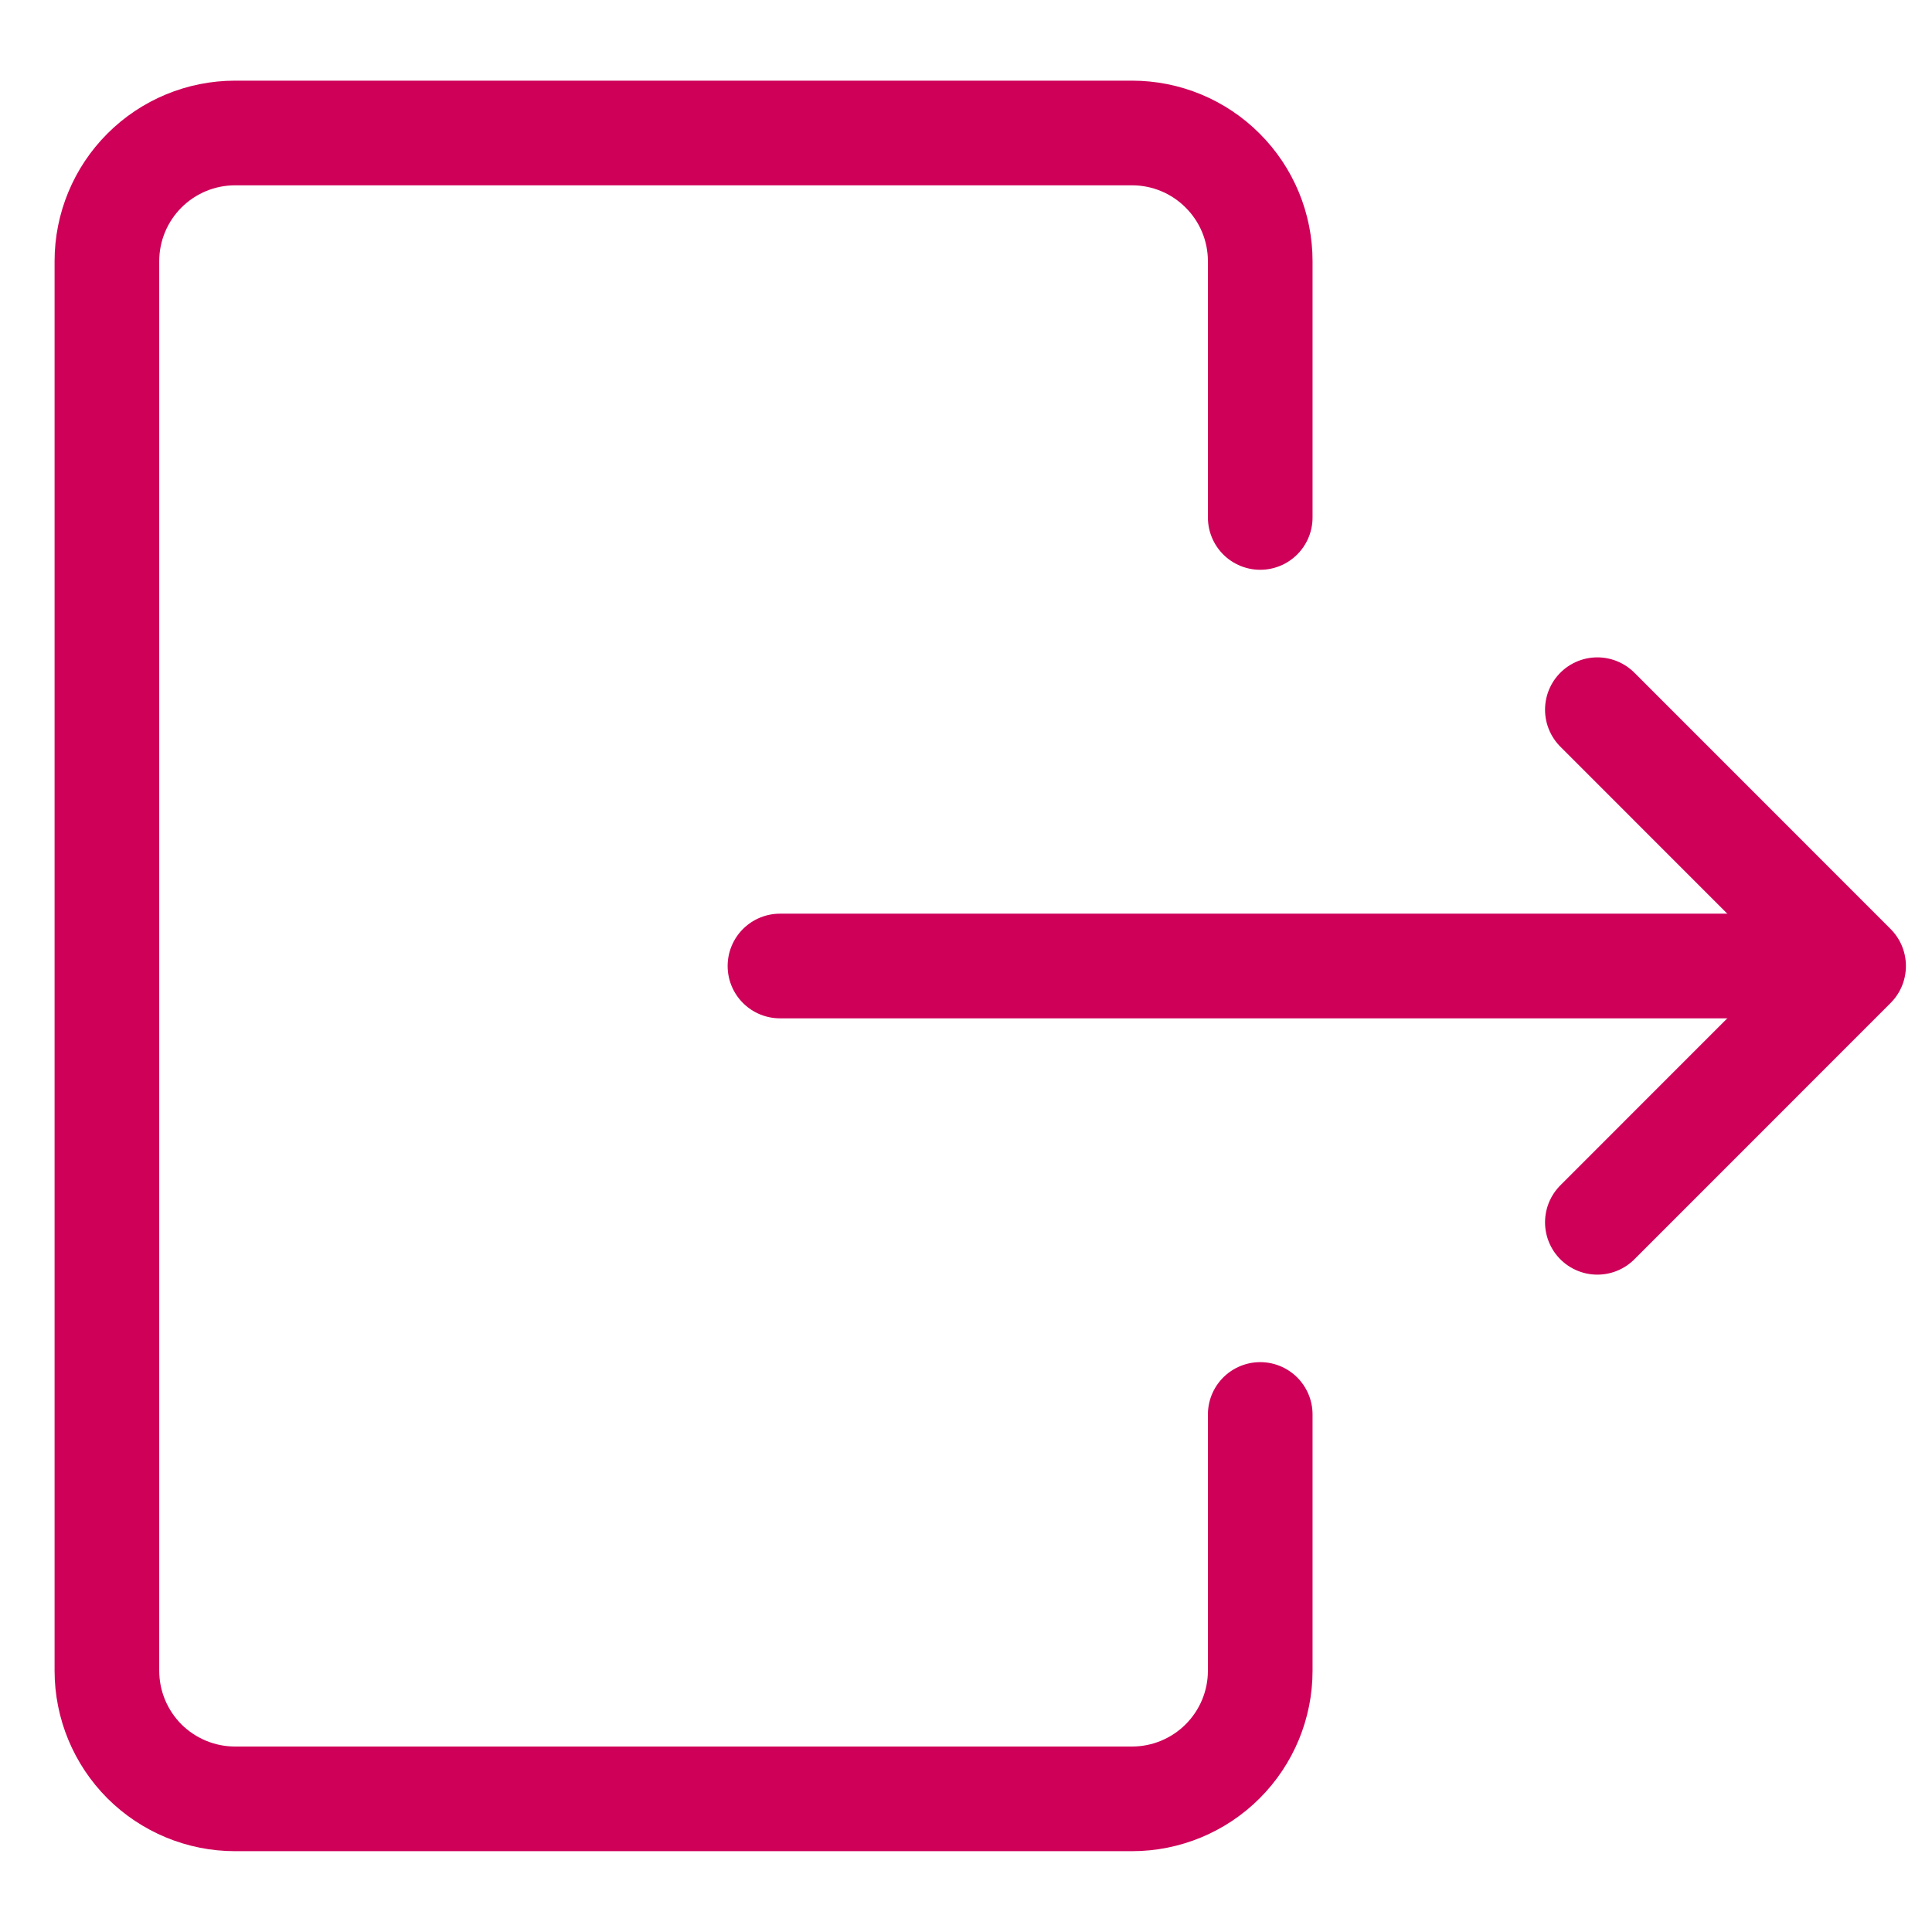
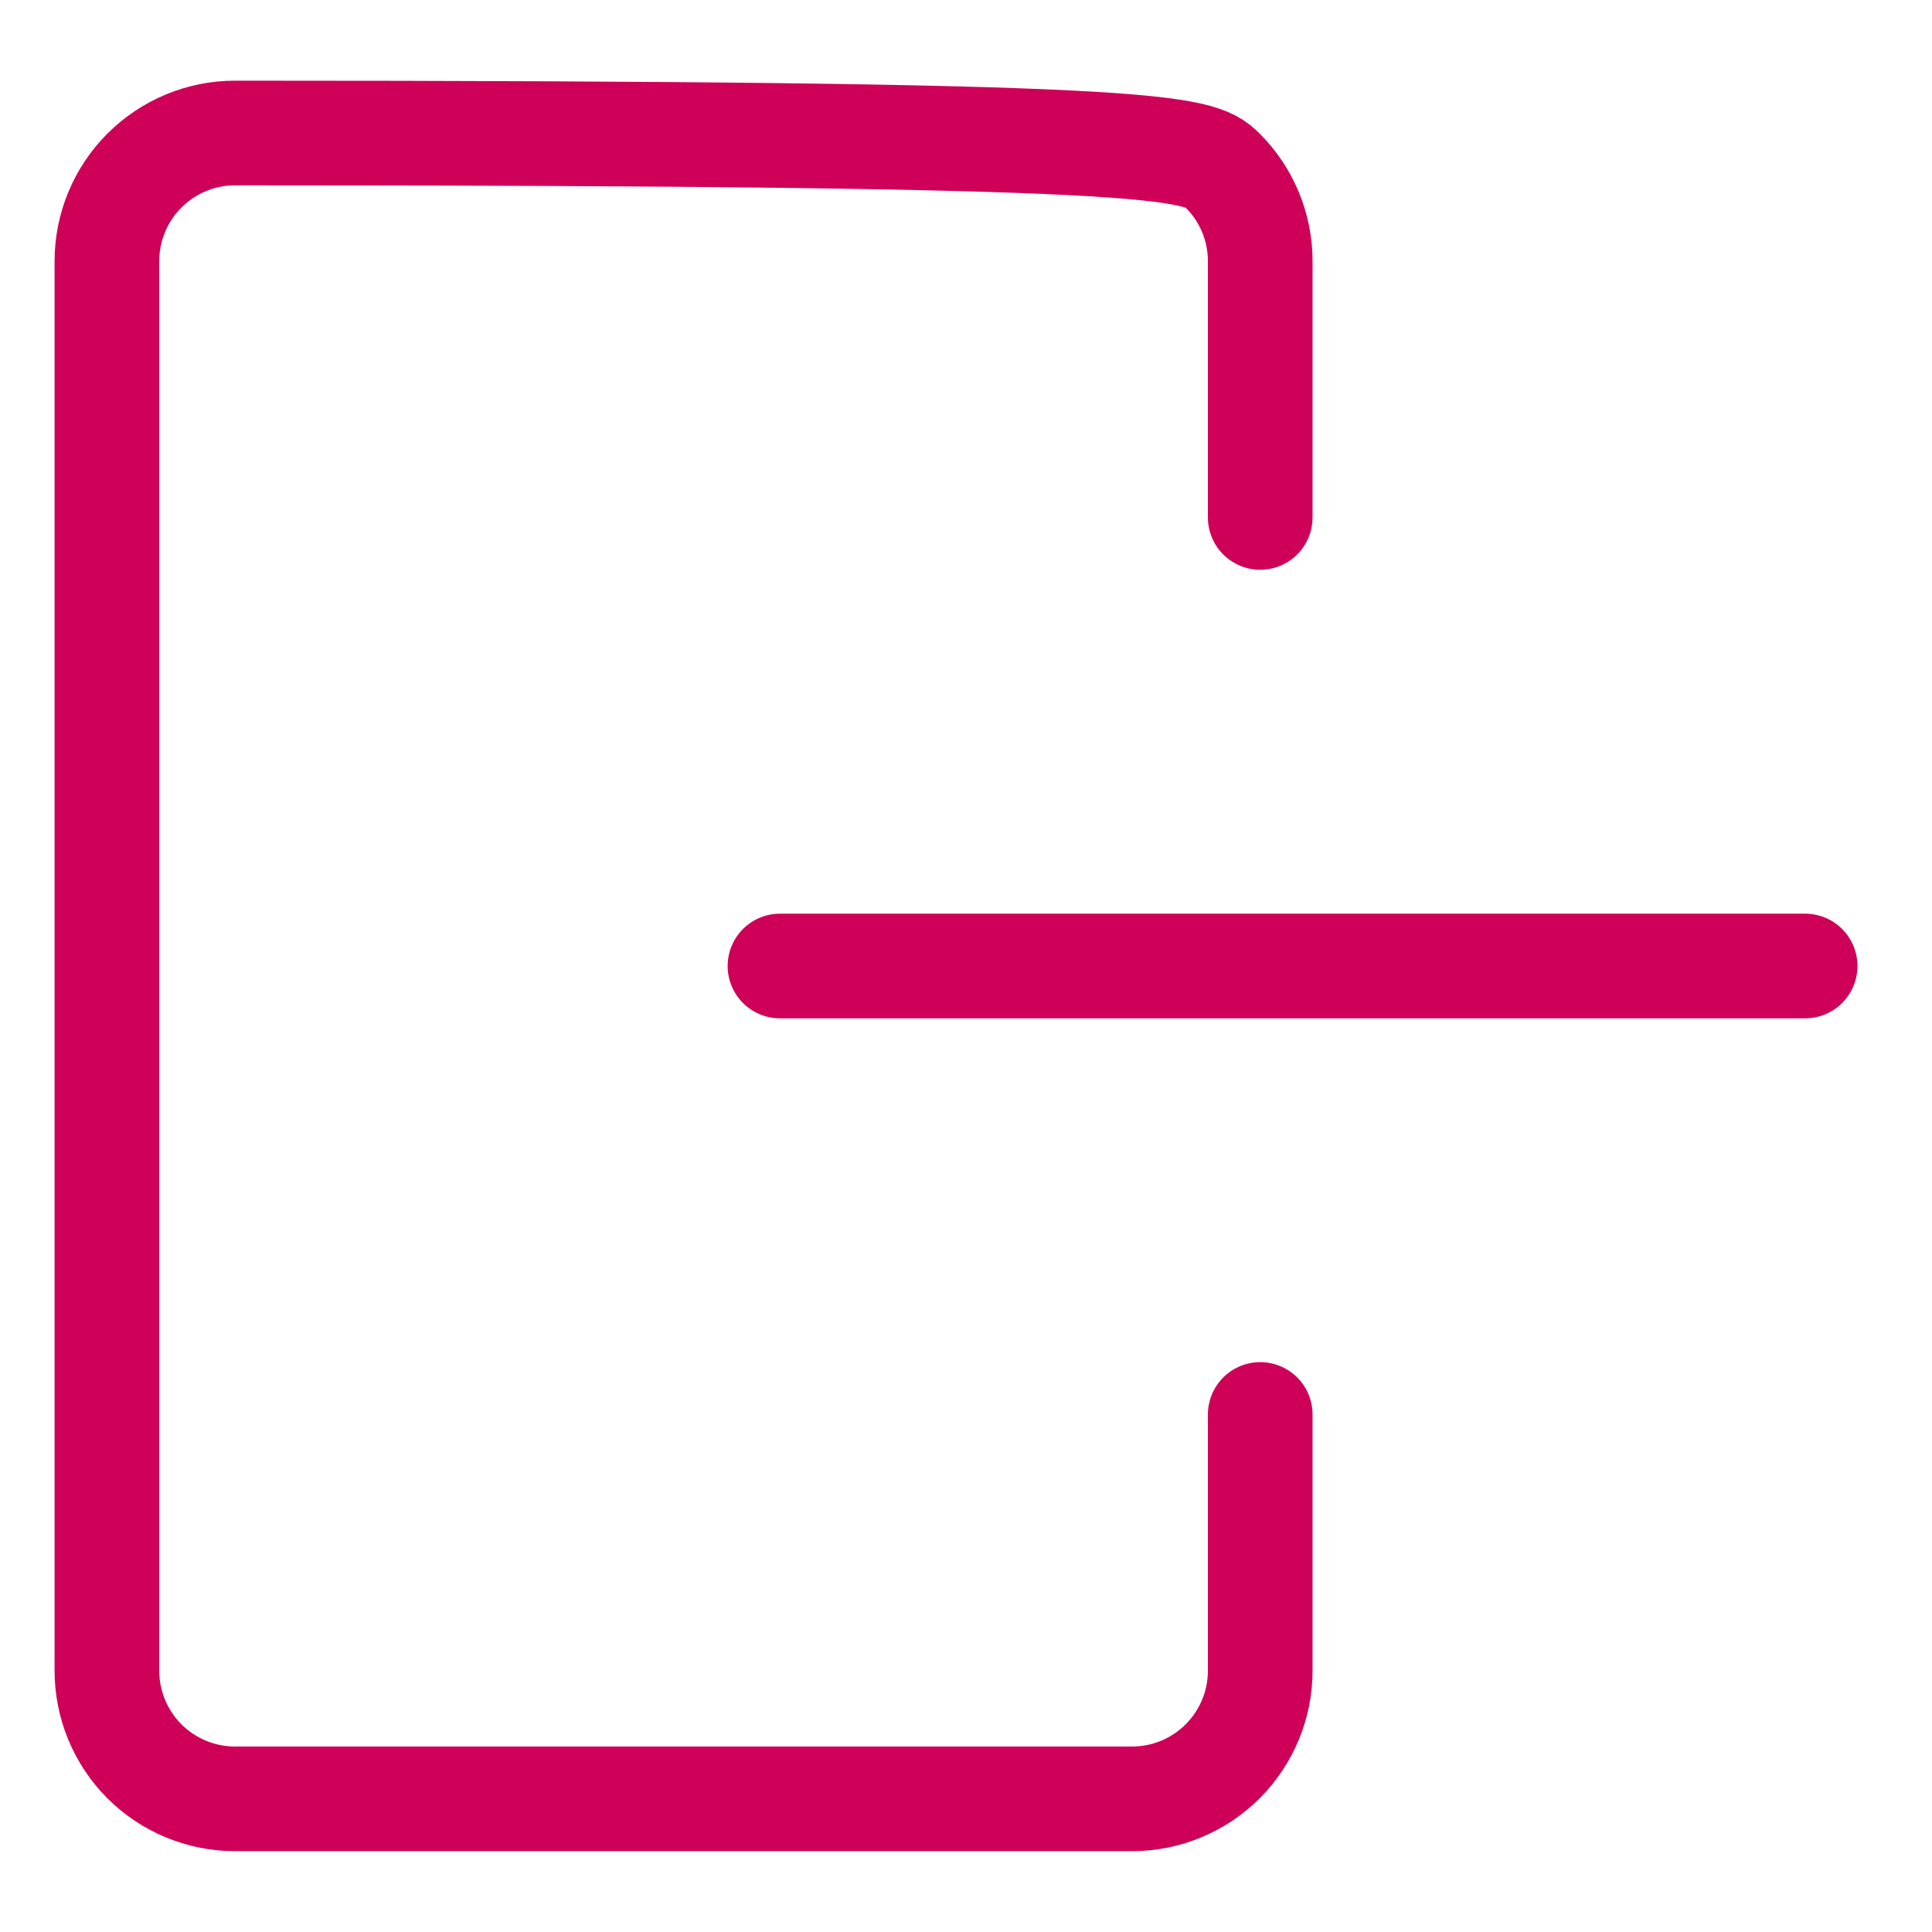
<svg xmlns="http://www.w3.org/2000/svg" width="24" height="24" viewBox="0 0 24 24" fill="none">
-   <path d="M15.655 17.571V20.754C15.655 21.177 15.487 21.581 15.188 21.88C14.89 22.178 14.485 22.346 14.063 22.346H2.92C2.498 22.346 2.093 22.178 1.794 21.88C1.496 21.581 1.328 21.177 1.328 20.754V3.244C1.328 2.822 1.496 2.417 1.794 2.119C2.093 1.82 2.498 1.652 2.92 1.652H14.063C14.485 1.652 14.89 1.82 15.188 2.119C15.487 2.417 15.655 2.822 15.655 3.244V6.428" stroke="#CE0058" stroke-width="1.3" stroke-linecap="round" stroke-linejoin="round" />
+   <path d="M15.655 17.571V20.754C15.655 21.177 15.487 21.581 15.188 21.88C14.89 22.178 14.485 22.346 14.063 22.346H2.92C2.498 22.346 2.093 22.178 1.794 21.88C1.496 21.581 1.328 21.177 1.328 20.754V3.244C1.328 2.822 1.496 2.417 1.794 2.119C2.093 1.82 2.498 1.652 2.92 1.652C14.485 1.652 14.89 1.82 15.188 2.119C15.487 2.417 15.655 2.822 15.655 3.244V6.428" stroke="#CE0058" stroke-width="1.3" stroke-linecap="round" stroke-linejoin="round" />
  <path d="M22.424 12H9.689" stroke="#CE0058" stroke-width="1.3" stroke-linecap="round" stroke-linejoin="round" />
-   <path d="M19.843 8.816L23.026 12L19.843 15.184" stroke="#CE0058" stroke-width="1.3" stroke-linecap="round" stroke-linejoin="round" />
</svg>